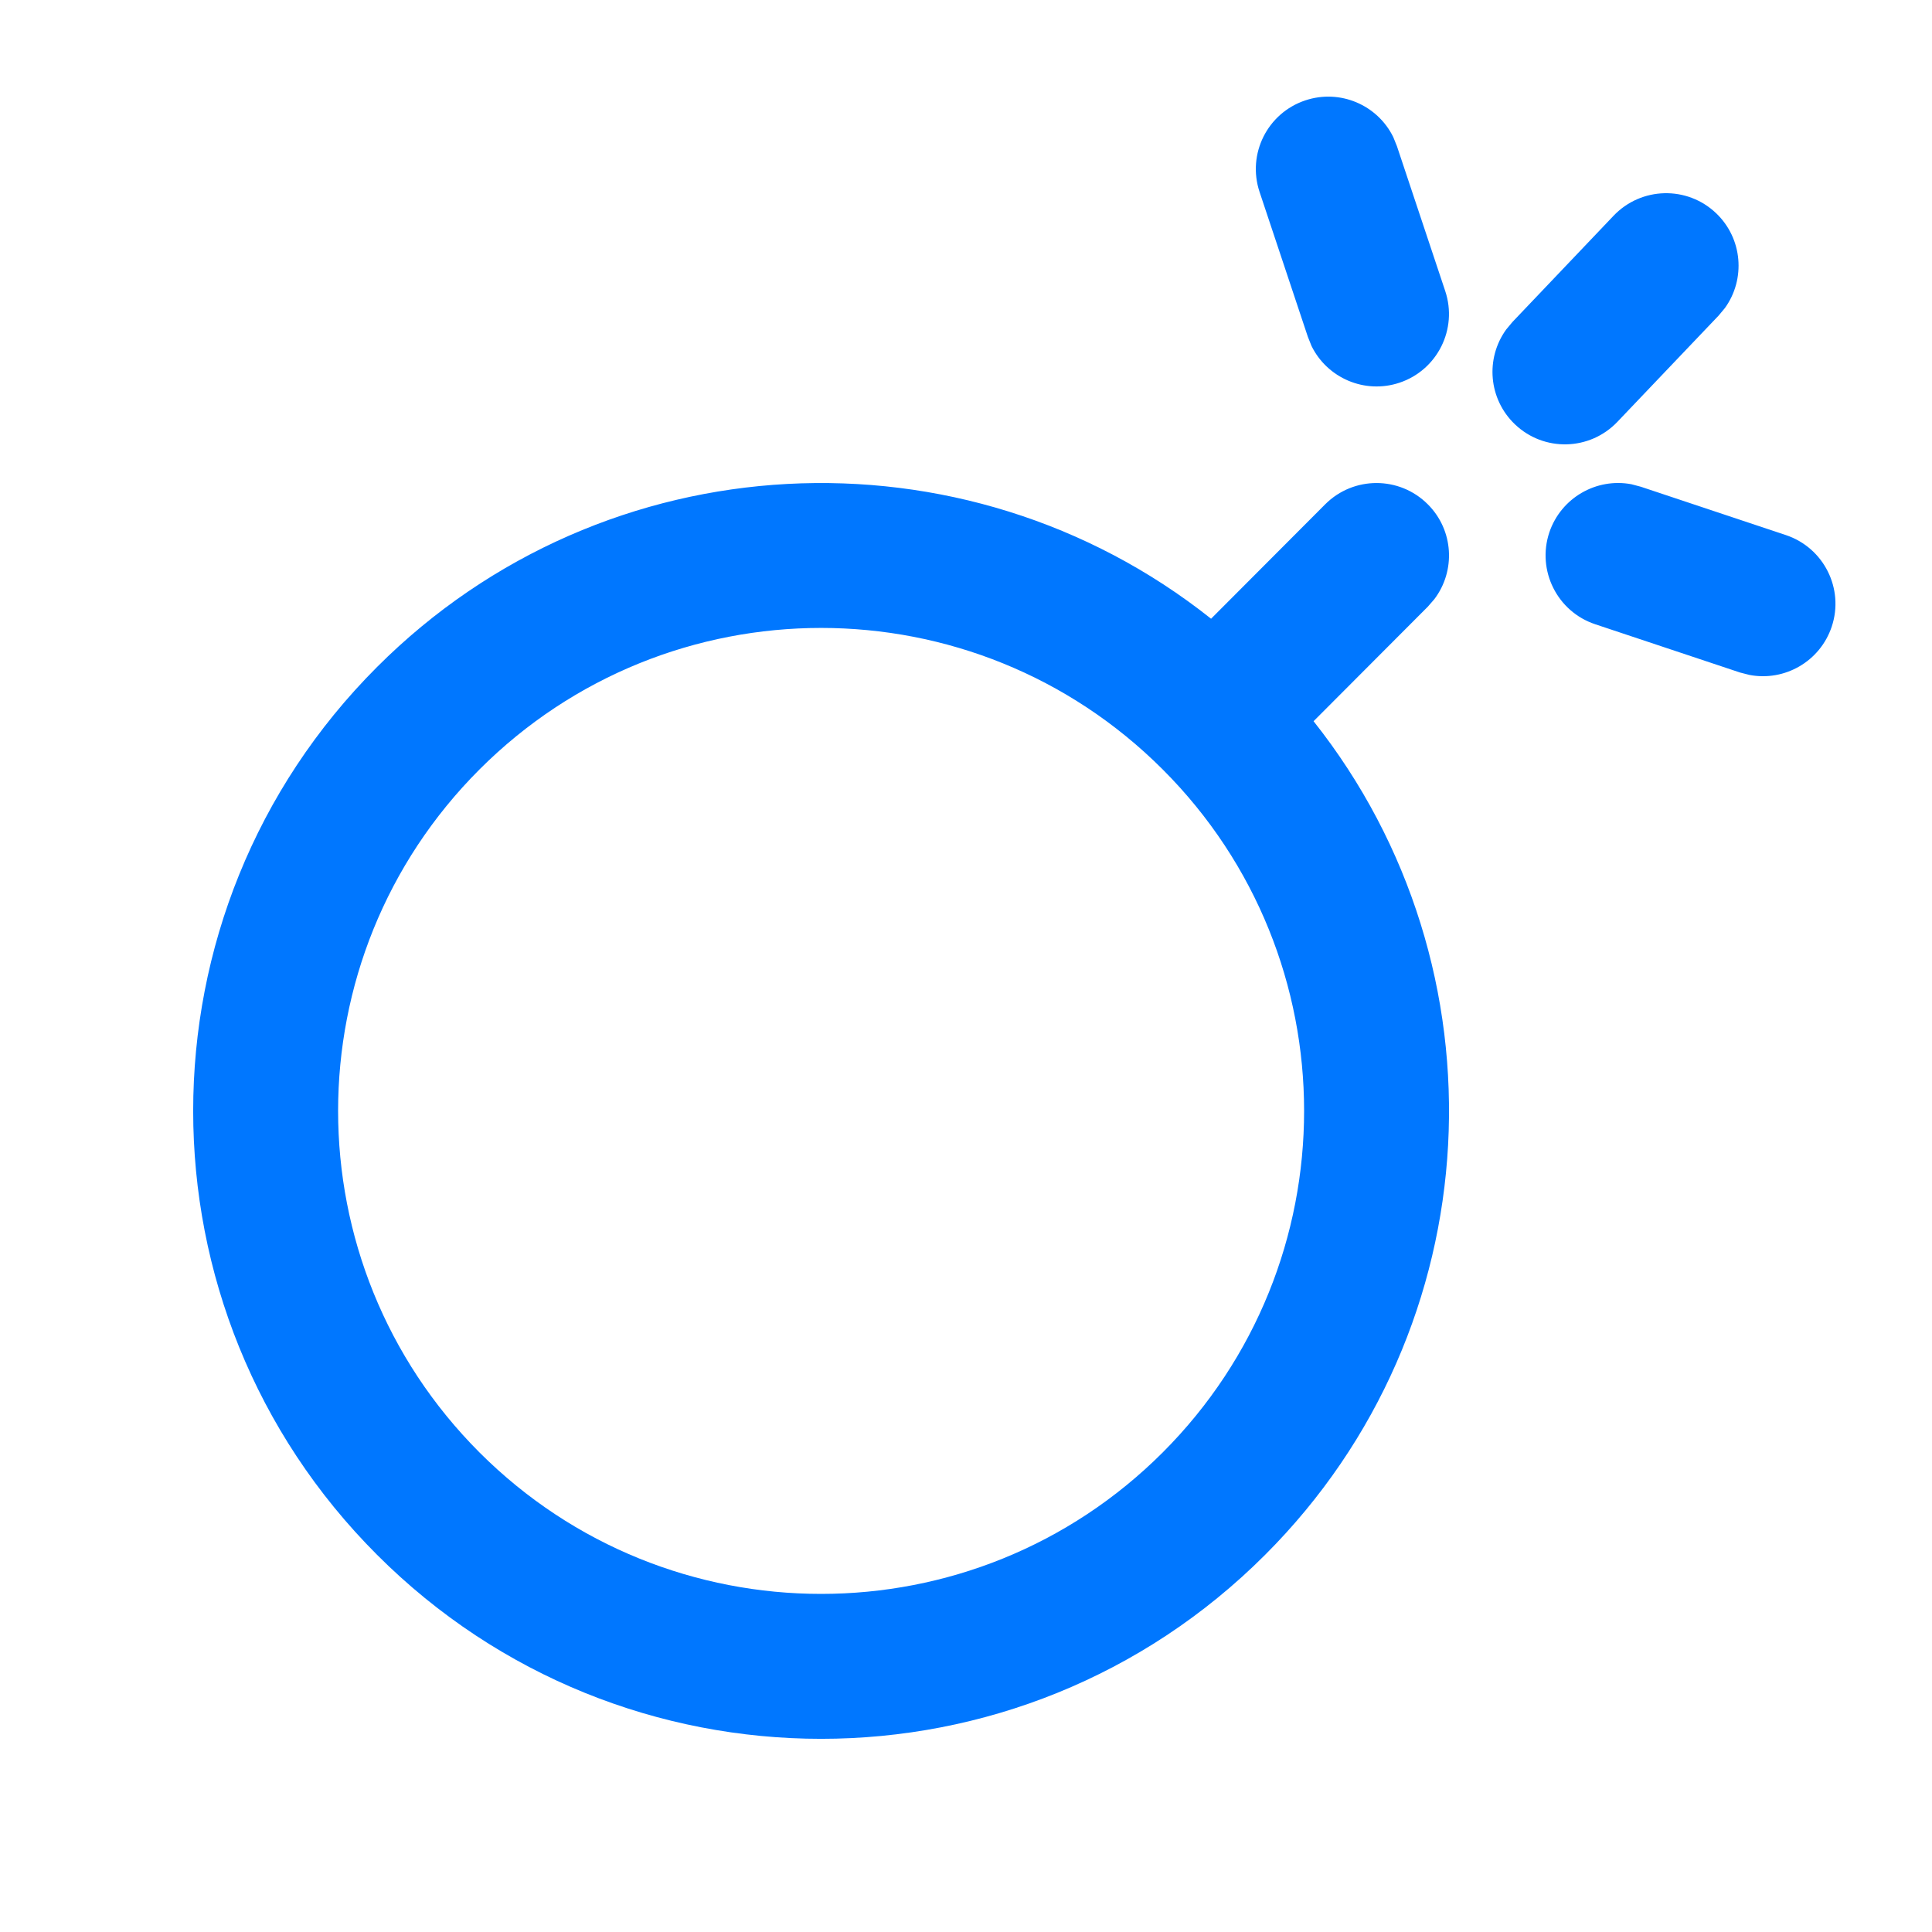
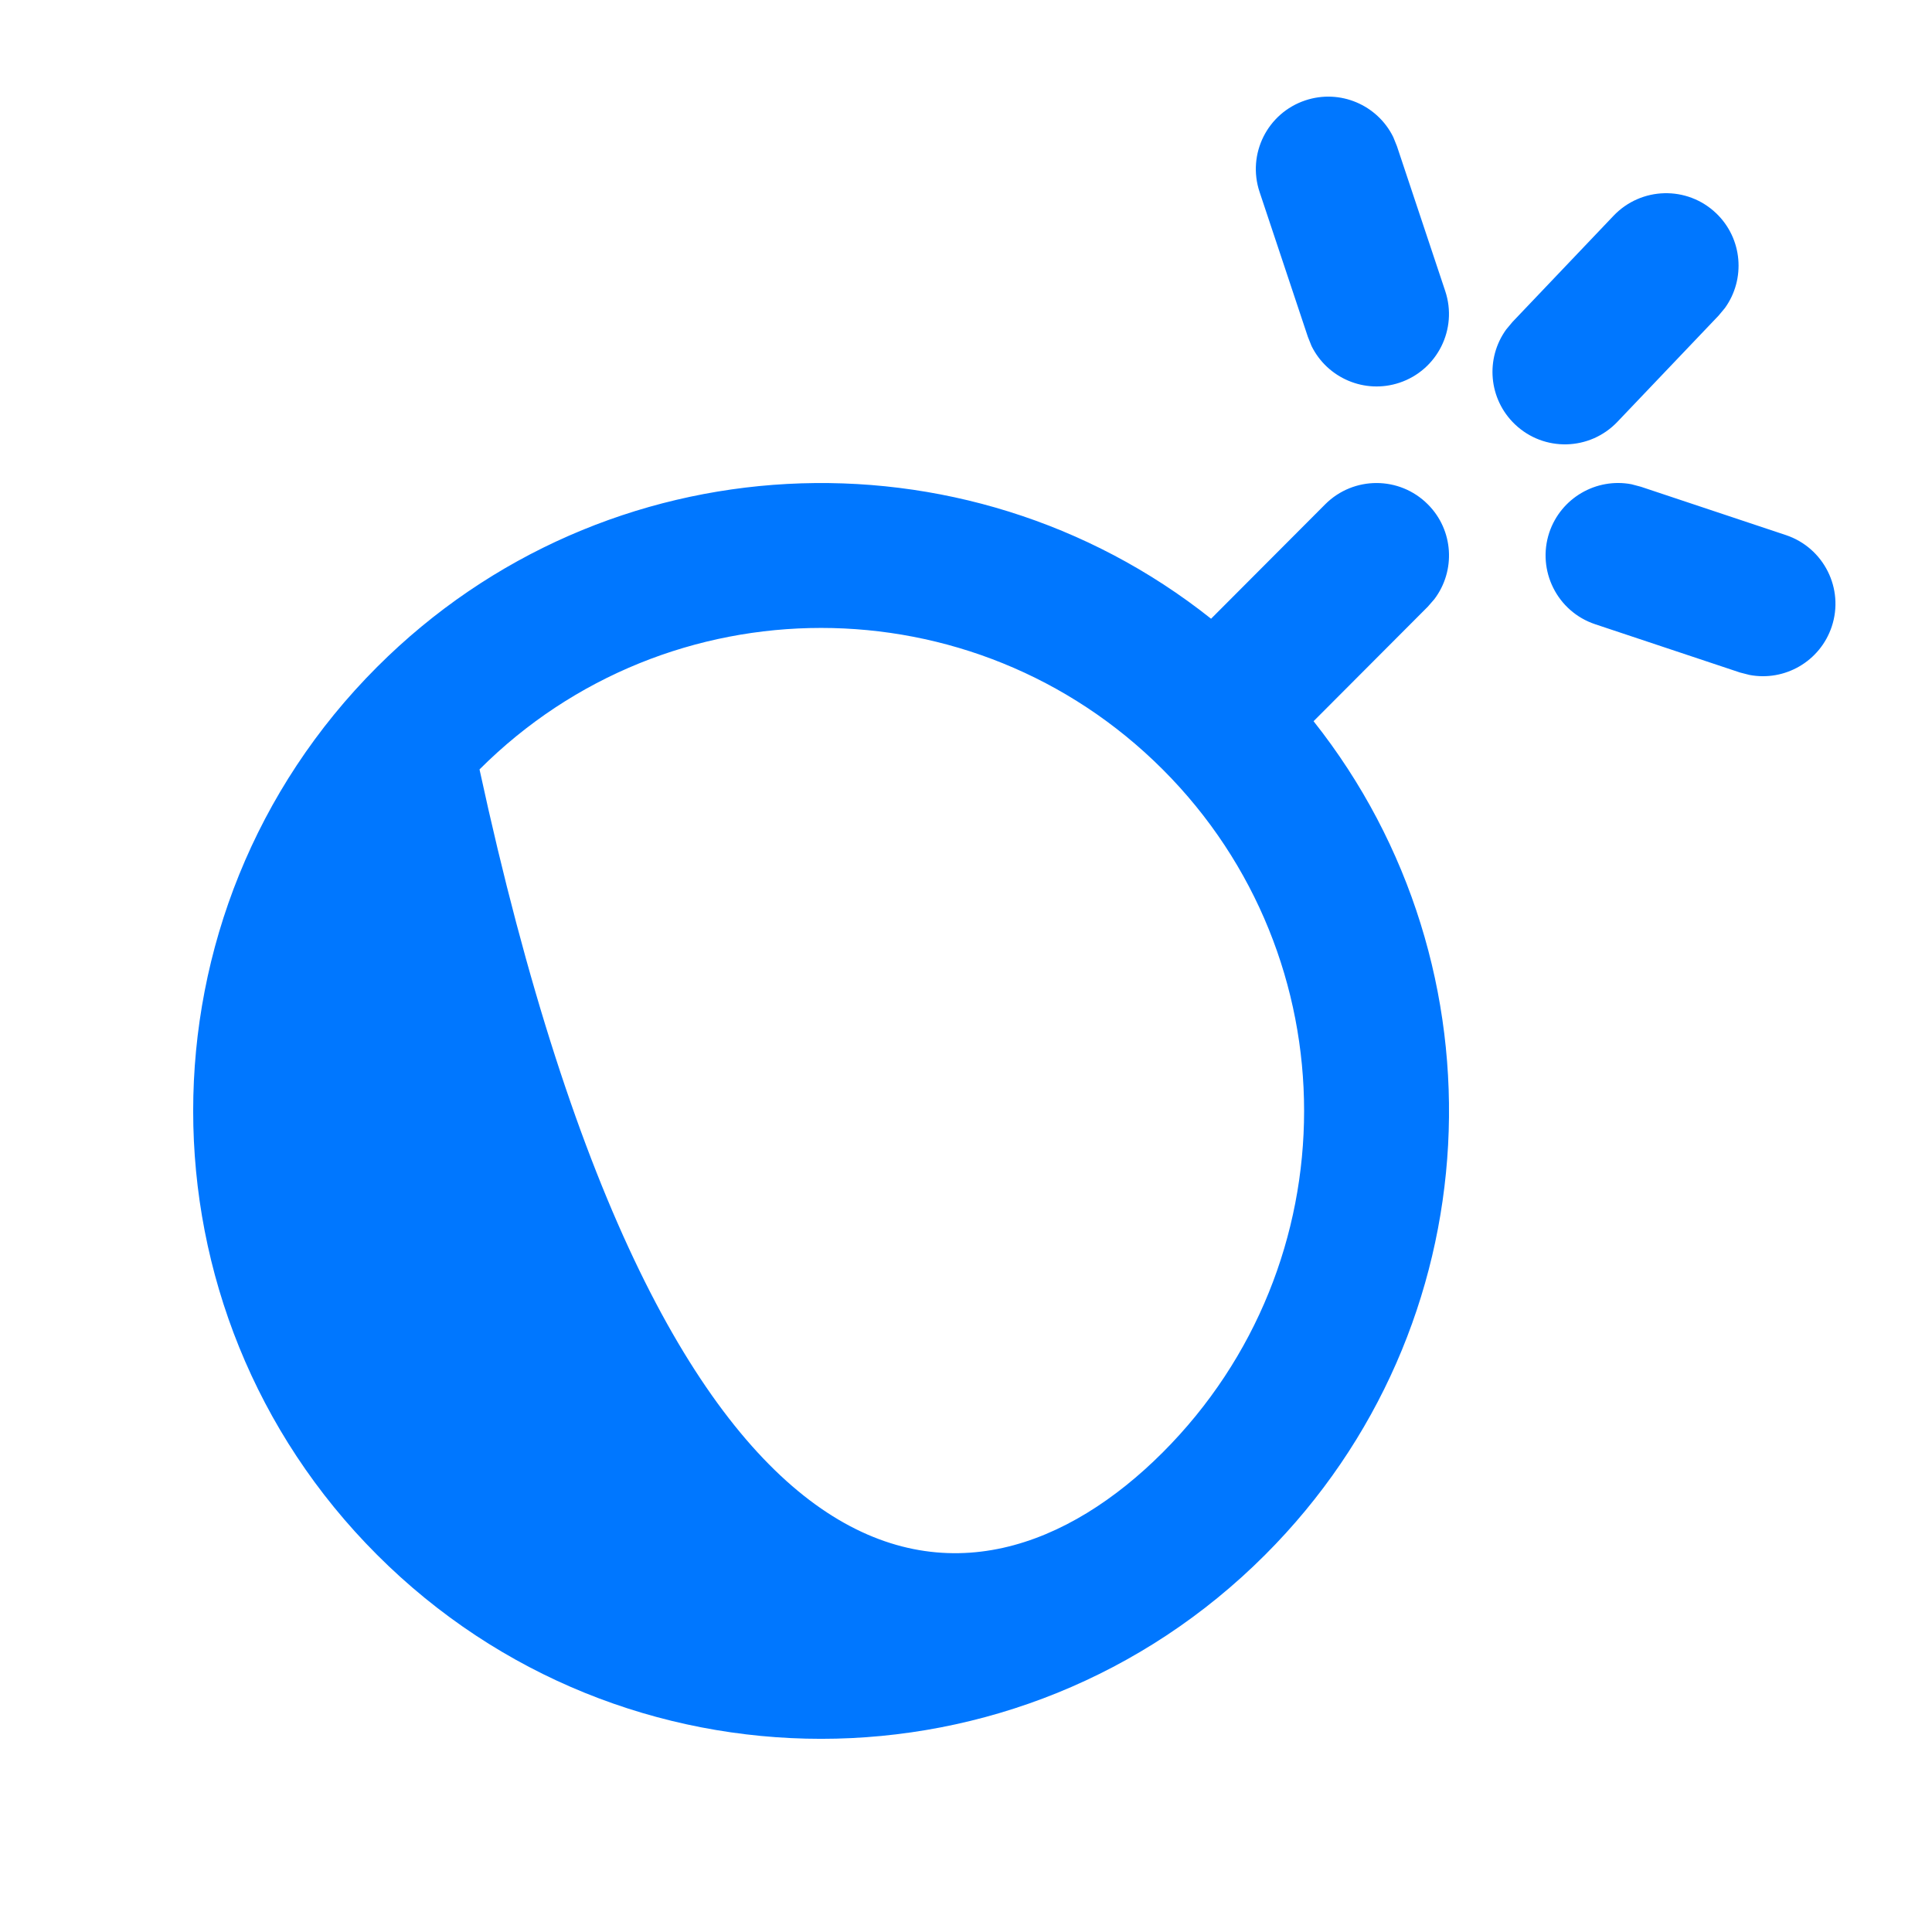
<svg xmlns="http://www.w3.org/2000/svg" width="20" height="20" viewBox="0 0 20 20" fill="none">
-   <path d="M12.537 6.405L13.719 5.22C14.012 4.927 14.487 4.927 14.78 5.22C15.049 5.488 15.071 5.909 14.848 6.203L14.781 6.28L13.598 7.466C15.622 10.018 15.455 13.738 13.096 16.096C10.558 18.635 6.442 18.635 3.904 16.096C1.365 13.558 1.365 9.442 3.904 6.904C6.263 4.545 9.986 4.378 12.537 6.405ZM4.964 7.965C3.012 9.917 3.012 13.083 4.964 15.036C6.917 16.988 10.083 16.988 12.036 15.036C13.988 13.083 13.988 9.917 12.036 7.965C10.083 6.012 6.917 6.012 4.964 7.965ZM16.889 5.013L16.987 5.039L18.487 5.539C18.88 5.67 19.093 6.094 18.962 6.487C18.841 6.848 18.474 7.056 18.111 6.987L18.013 6.962L16.513 6.462C16.12 6.331 15.908 5.906 16.038 5.513C16.159 5.153 16.526 4.944 16.889 5.013ZM17.765 2.207C18.04 2.469 18.072 2.89 17.856 3.189L17.791 3.267L16.743 4.367C16.457 4.667 15.983 4.679 15.683 4.393C15.408 4.131 15.375 3.711 15.592 3.411L15.657 3.333L16.704 2.233C16.99 1.933 17.465 1.921 17.765 2.207ZM14.423 1.419L14.461 1.513L14.961 3.013C15.092 3.406 14.88 3.831 14.487 3.962C14.127 4.082 13.74 3.913 13.577 3.582L13.539 3.487L13.039 1.987C12.908 1.594 13.12 1.17 13.513 1.039C13.873 0.919 14.26 1.087 14.423 1.419Z" fill="#0077FF" />
+   <path d="M12.537 6.405L13.719 5.22C14.012 4.927 14.487 4.927 14.78 5.22C15.049 5.488 15.071 5.909 14.848 6.203L14.781 6.28L13.598 7.466C15.622 10.018 15.455 13.738 13.096 16.096C10.558 18.635 6.442 18.635 3.904 16.096C1.365 13.558 1.365 9.442 3.904 6.904C6.263 4.545 9.986 4.378 12.537 6.405ZM4.964 7.965C6.917 16.988 10.083 16.988 12.036 15.036C13.988 13.083 13.988 9.917 12.036 7.965C10.083 6.012 6.917 6.012 4.964 7.965ZM16.889 5.013L16.987 5.039L18.487 5.539C18.88 5.67 19.093 6.094 18.962 6.487C18.841 6.848 18.474 7.056 18.111 6.987L18.013 6.962L16.513 6.462C16.12 6.331 15.908 5.906 16.038 5.513C16.159 5.153 16.526 4.944 16.889 5.013ZM17.765 2.207C18.04 2.469 18.072 2.89 17.856 3.189L17.791 3.267L16.743 4.367C16.457 4.667 15.983 4.679 15.683 4.393C15.408 4.131 15.375 3.711 15.592 3.411L15.657 3.333L16.704 2.233C16.99 1.933 17.465 1.921 17.765 2.207ZM14.423 1.419L14.461 1.513L14.961 3.013C15.092 3.406 14.88 3.831 14.487 3.962C14.127 4.082 13.74 3.913 13.577 3.582L13.539 3.487L13.039 1.987C12.908 1.594 13.12 1.17 13.513 1.039C13.873 0.919 14.26 1.087 14.423 1.419Z" fill="#0077FF" />
</svg>